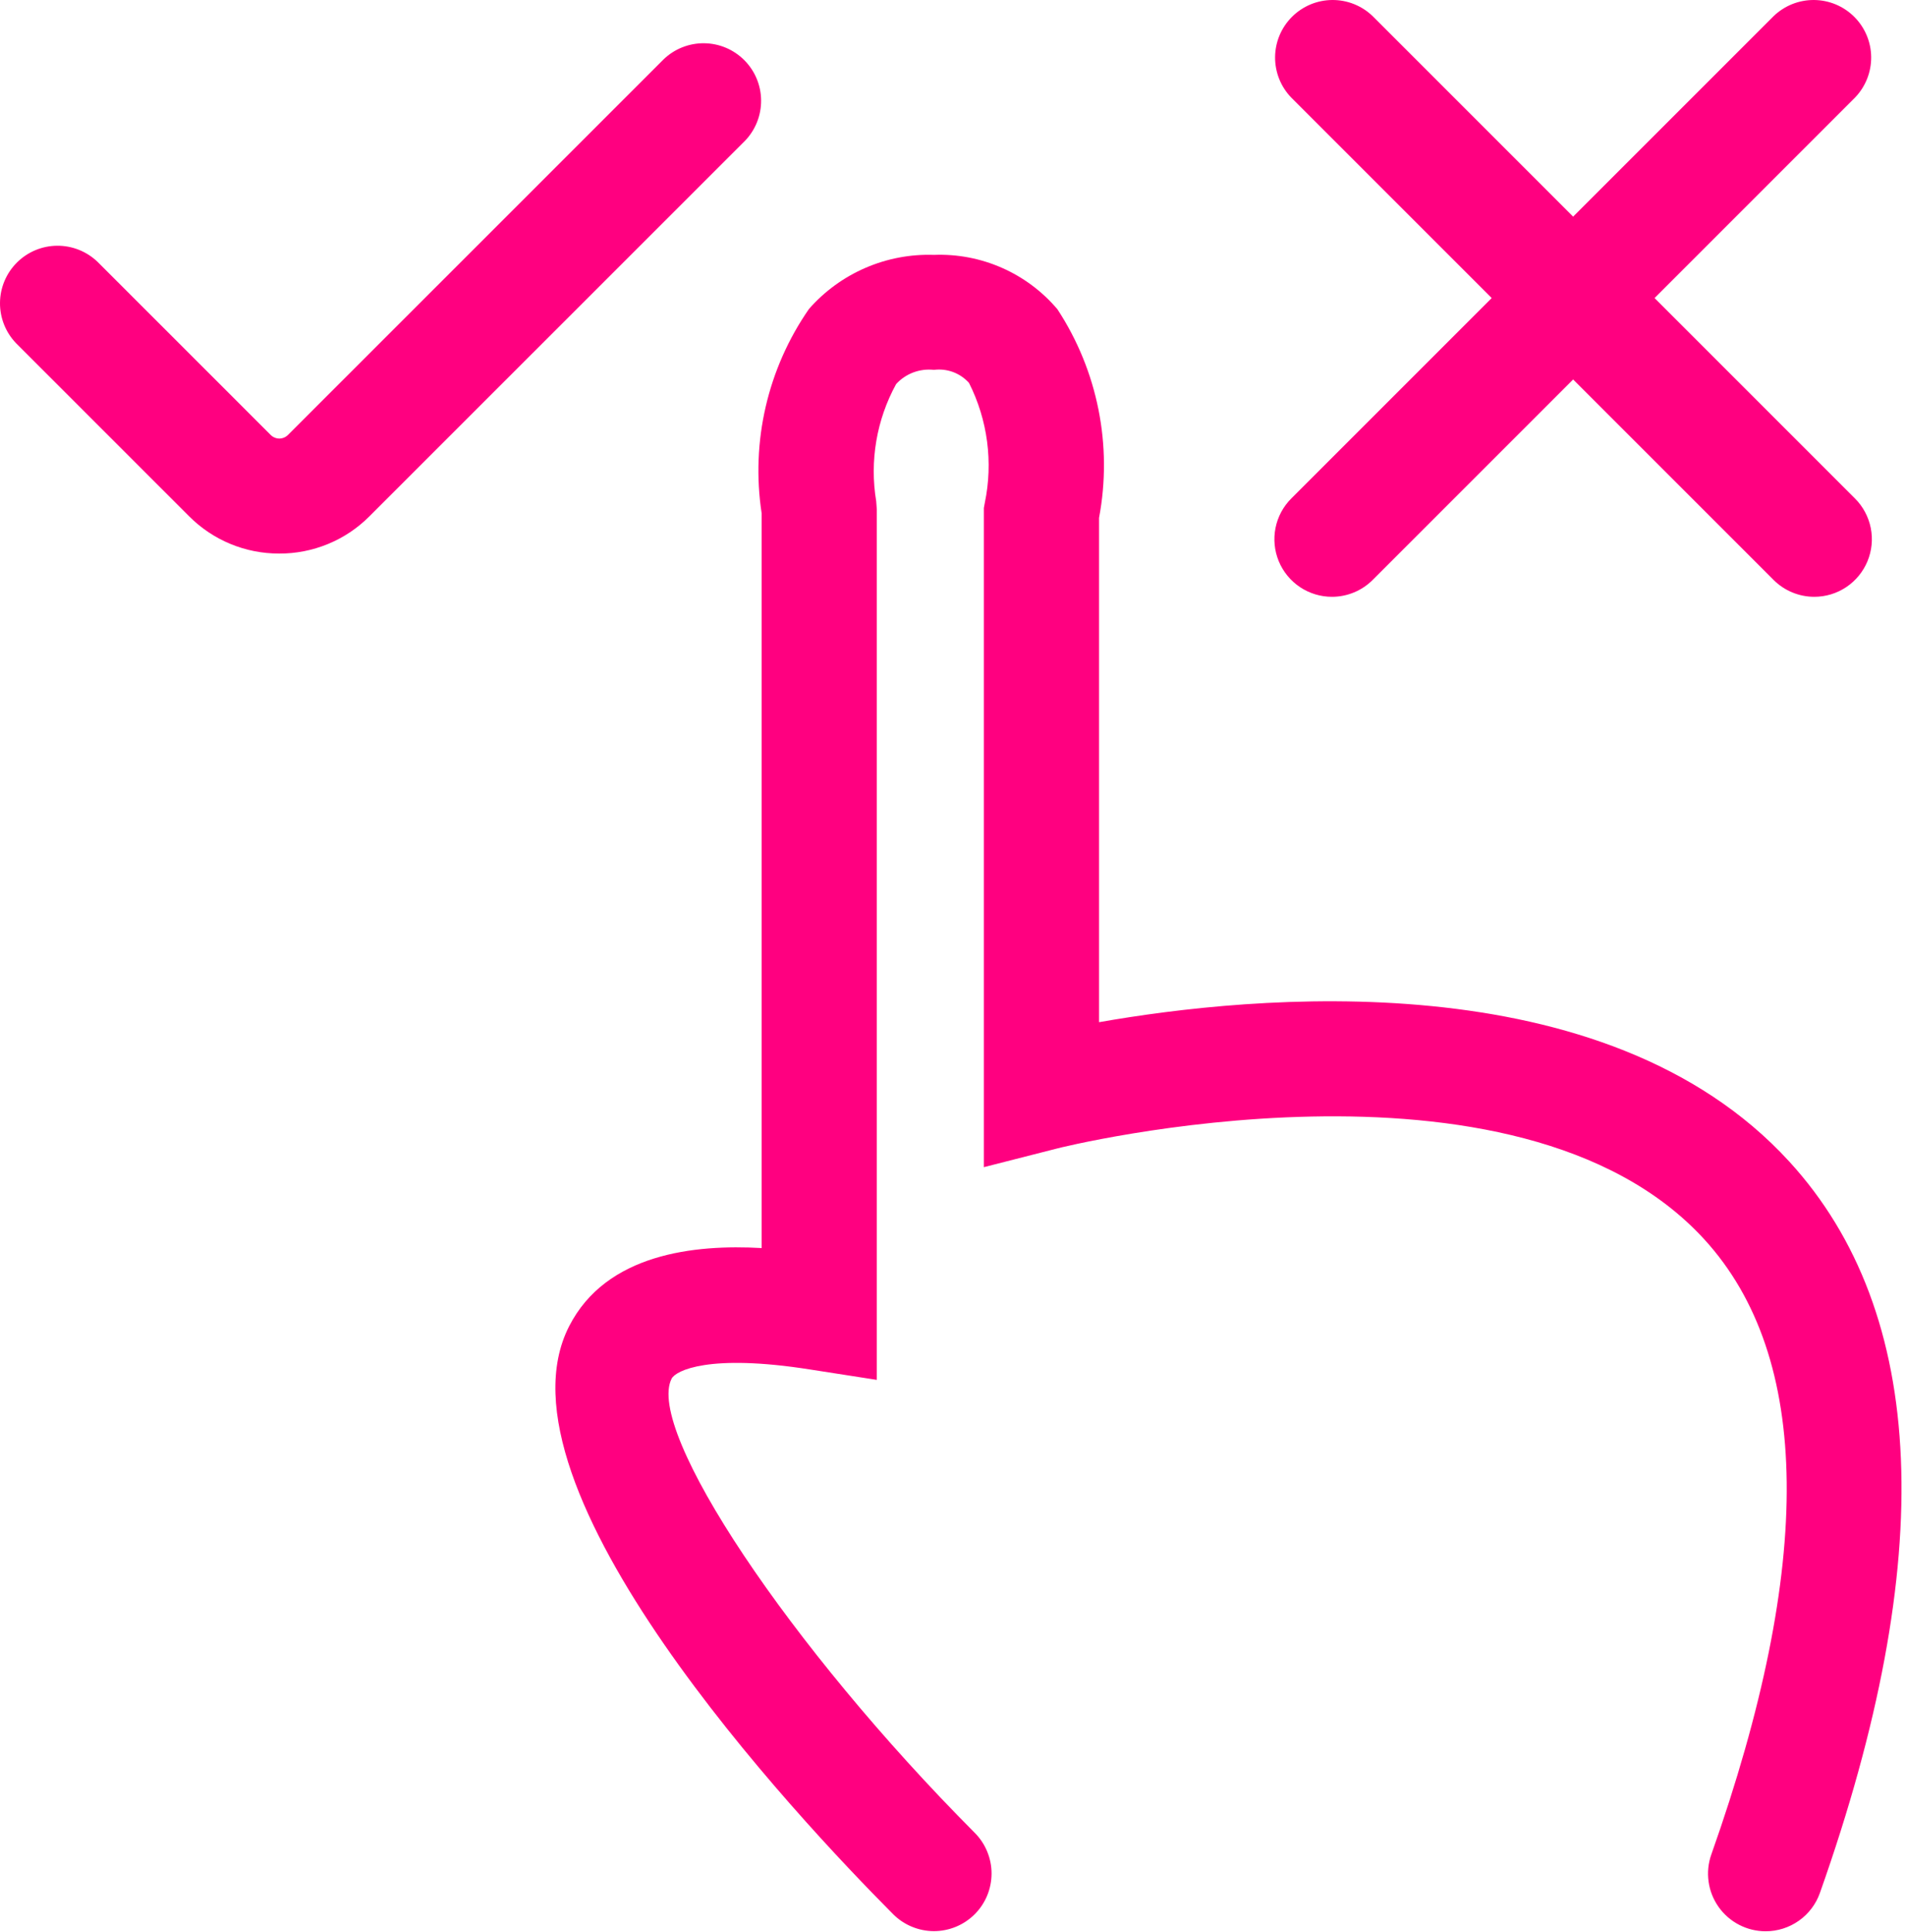
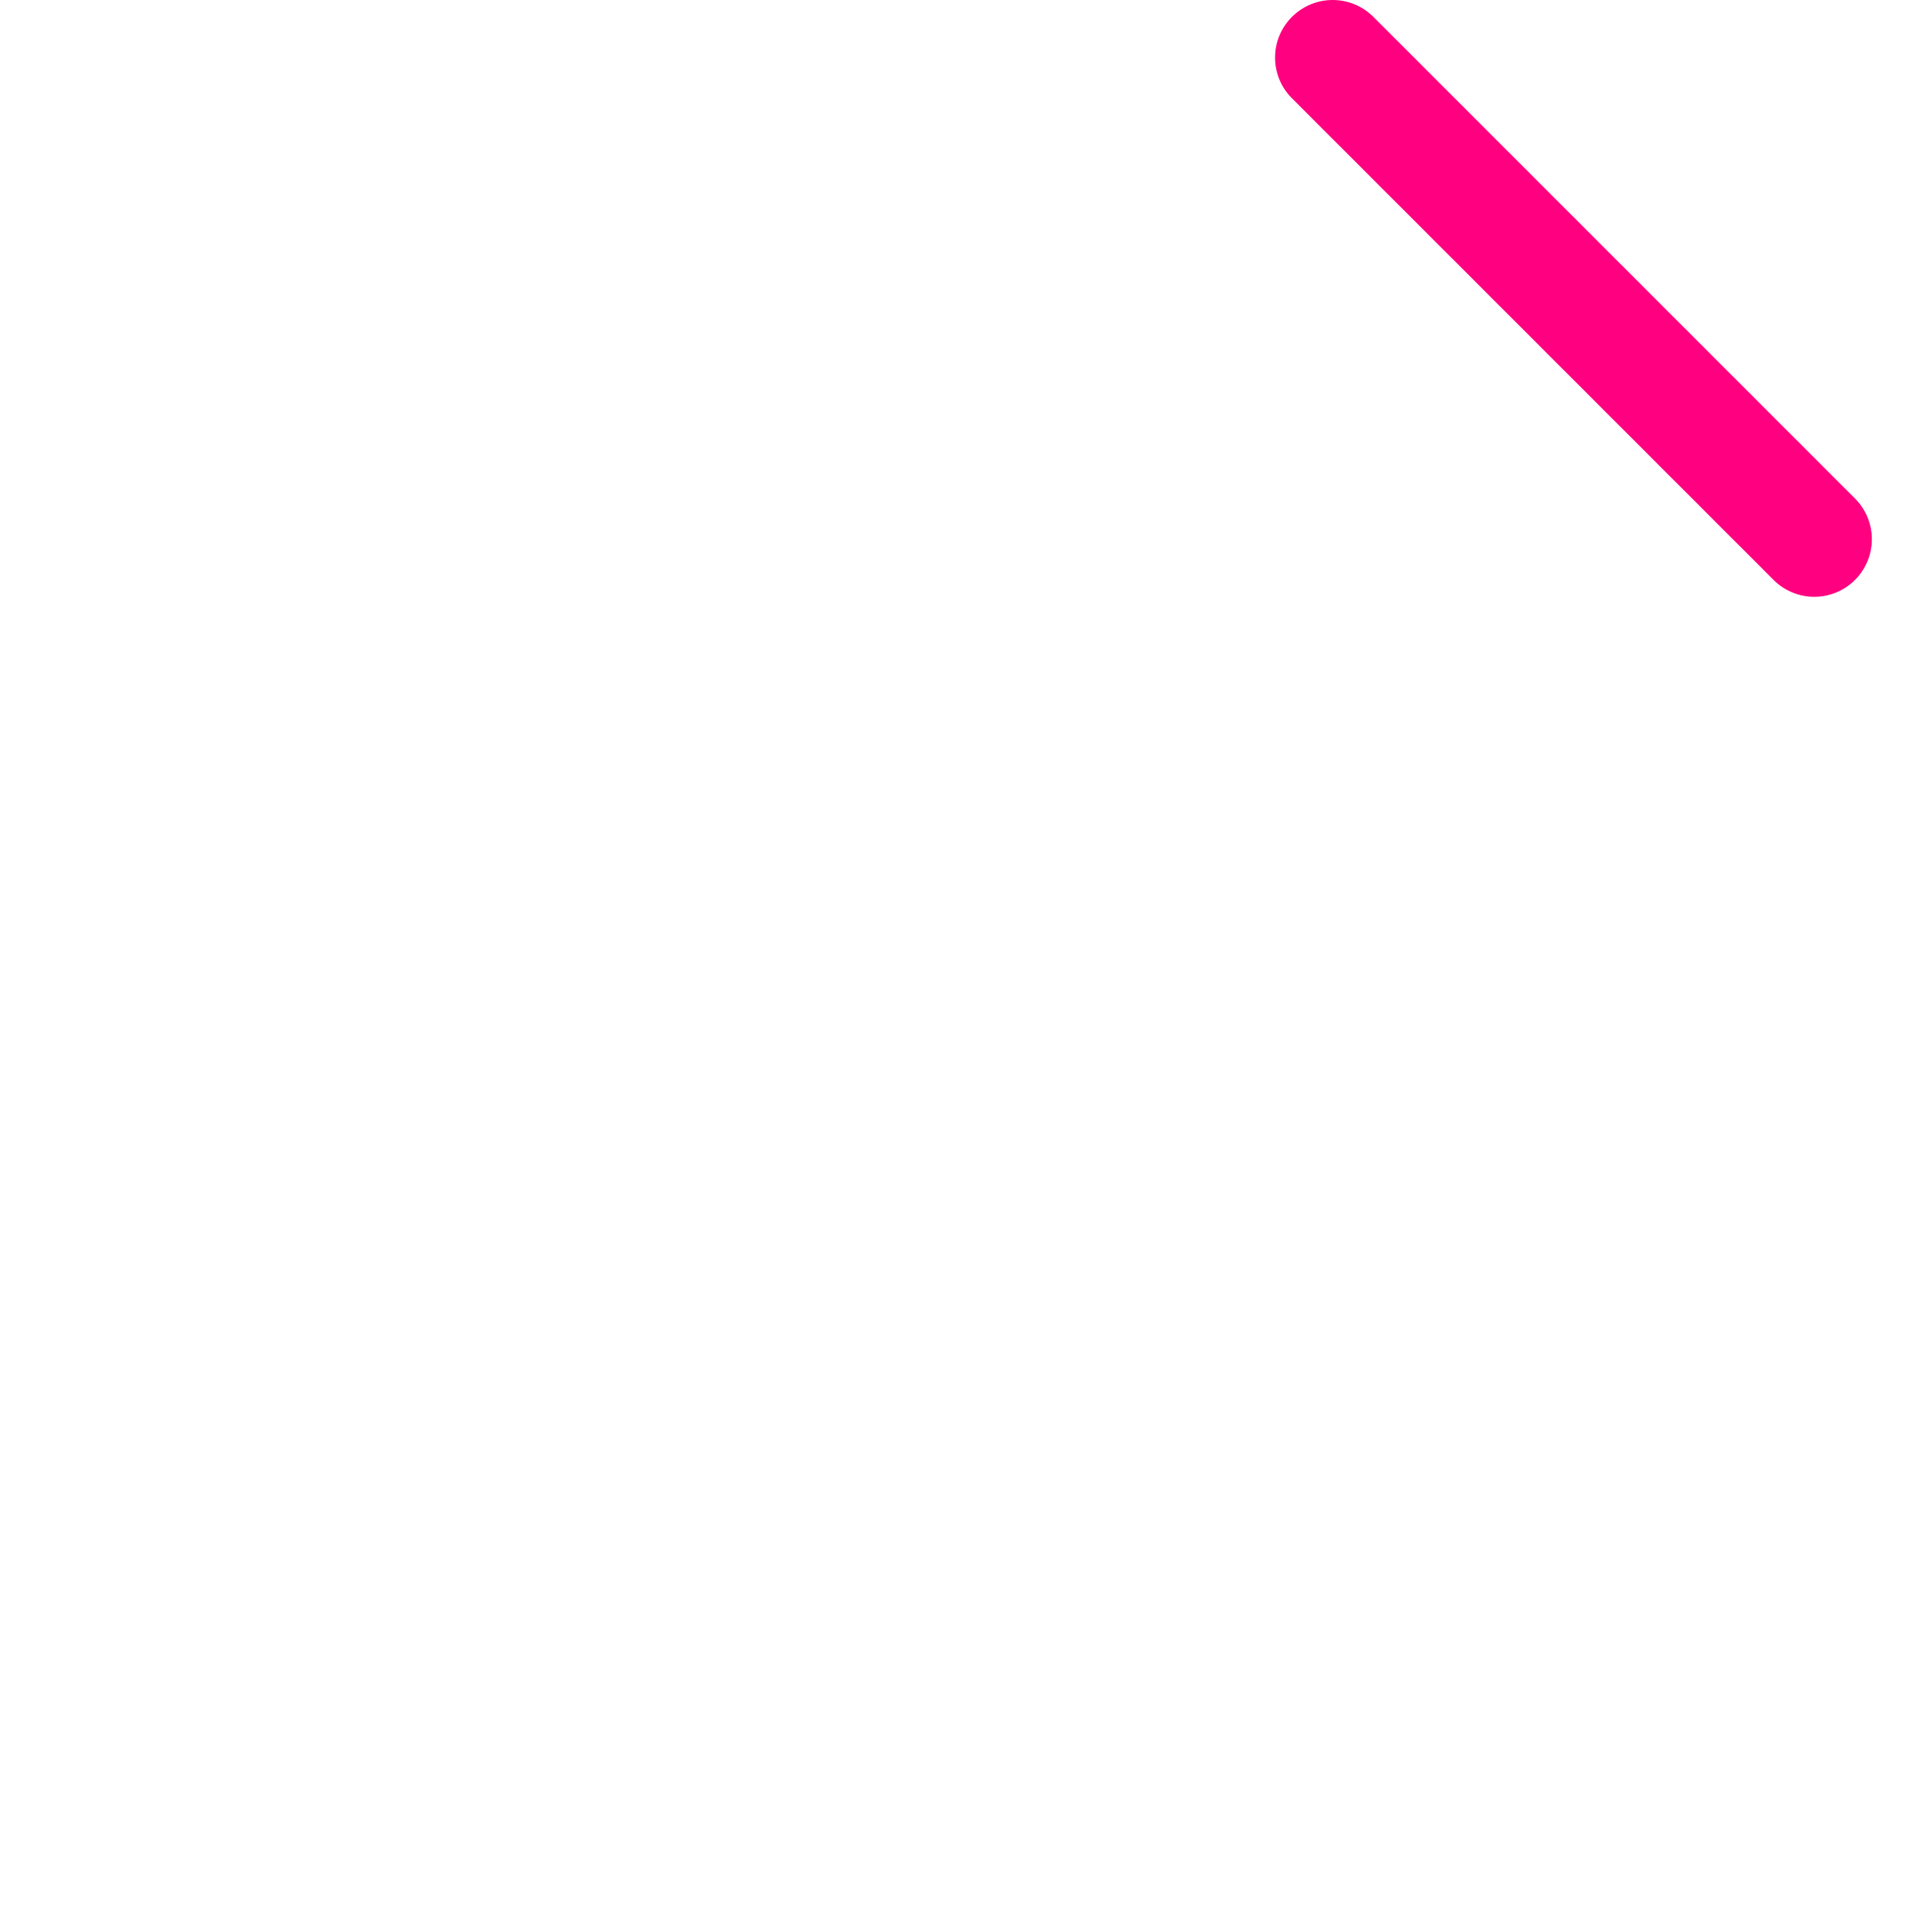
<svg xmlns="http://www.w3.org/2000/svg" width="74" height="75" viewBox="0 0 74 75" fill="none">
-   <path d="M68.548 74.978C68.19 74.978 67.838 74.892 67.52 74.727C67.203 74.563 66.929 74.324 66.723 74.032C66.517 73.74 66.383 73.402 66.335 73.048C66.286 72.694 66.322 72.333 66.442 71.996C70.433 60.719 70.343 52.686 66.174 48.121C58.885 40.144 41.165 44.544 40.986 44.602L38.198 45.313V19.721L38.234 19.526C38.563 17.948 38.347 16.304 37.621 14.865C37.452 14.677 37.24 14.532 37.003 14.444C36.766 14.356 36.511 14.327 36.26 14.359C35.989 14.329 35.715 14.363 35.459 14.459C35.204 14.555 34.975 14.71 34.791 14.912C34.032 16.297 33.759 17.898 34.018 19.457L34.042 19.779V53.571L31.46 53.169C27.512 52.545 26.237 53.214 26.076 53.522C25.05 55.534 30.66 63.941 37.845 71.157C38.052 71.365 38.217 71.612 38.328 71.884C38.44 72.156 38.498 72.447 38.497 72.74C38.496 73.034 38.438 73.325 38.325 73.596C38.212 73.867 38.047 74.114 37.838 74.321C37.63 74.528 37.383 74.692 37.112 74.804C36.84 74.916 36.549 74.973 36.255 74.973C35.961 74.972 35.671 74.913 35.4 74.8C35.128 74.688 34.882 74.522 34.675 74.314C30.917 70.538 18.907 57.743 22.095 51.492C23.537 48.664 26.973 48.306 29.571 48.454V19.931C29.146 17.147 29.804 14.307 31.409 11.994C32.012 11.307 32.76 10.763 33.599 10.4C34.438 10.037 35.346 9.864 36.26 9.895C37.167 9.86 38.069 10.032 38.9 10.398C39.73 10.764 40.466 11.313 41.053 12.005C42.62 14.395 43.199 17.299 42.67 20.107V39.685C48.579 38.644 62.301 37.26 69.469 45.096C74.848 50.973 75.248 60.522 70.658 73.489C70.504 73.925 70.218 74.303 69.84 74.569C69.462 74.836 69.011 74.979 68.548 74.978Z" fill="#FF0080" />
-   <path d="M10.838 21.491C10.189 21.492 9.547 21.366 8.948 21.118C8.348 20.87 7.804 20.506 7.346 20.047L0.628 13.329C0.22 12.907 -0.005 12.342 8.44936e-05 11.756C0.005 11.17 0.24 10.609 0.655 10.195C1.069 9.78 1.63 9.545 2.216 9.54C2.802 9.535 3.367 9.76 3.789 10.167L10.509 16.886C10.553 16.93 10.605 16.965 10.663 16.989C10.721 17.013 10.782 17.026 10.845 17.026C10.907 17.026 10.969 17.013 11.026 16.989C11.084 16.965 11.136 16.93 11.18 16.886L25.761 2.307C26.183 1.899 26.748 1.674 27.334 1.679C27.92 1.684 28.481 1.919 28.895 2.334C29.31 2.748 29.545 3.309 29.55 3.895C29.555 4.481 29.33 5.046 28.923 5.468L14.339 20.049C13.88 20.509 13.334 20.873 12.733 21.12C12.132 21.368 11.488 21.494 10.838 21.491Z" fill="#FF0080" />
-   <path d="M70.439 23.17C69.847 23.17 69.278 22.934 68.859 22.515L50.133 3.789C49.725 3.367 49.5 2.802 49.505 2.216C49.51 1.63 49.745 1.069 50.16 0.655C50.574 0.24 51.135 0.005 51.721 8.44936e-05C52.307 -0.005 52.872 0.22 53.294 0.628L72.02 19.354C72.333 19.666 72.545 20.065 72.632 20.498C72.718 20.932 72.674 21.381 72.504 21.79C72.335 22.198 72.049 22.547 71.681 22.793C71.314 23.039 70.882 23.17 70.439 23.17Z" fill="#FF0080" />
-   <path d="M51.713 23.17C51.271 23.17 50.839 23.039 50.471 22.793C50.104 22.547 49.817 22.198 49.648 21.79C49.479 21.381 49.435 20.932 49.521 20.498C49.607 20.065 49.82 19.666 50.133 19.354L68.859 0.628C69.281 0.22 69.845 -0.005 70.431 8.44936e-05C71.018 0.005 71.578 0.24 71.993 0.655C72.407 1.069 72.643 1.63 72.648 2.216C72.653 2.802 72.427 3.367 72.02 3.789L53.294 22.515C52.875 22.934 52.306 23.17 51.713 23.17Z" fill="#FF0080" />
+   <path d="M70.439 23.17C69.847 23.17 69.278 22.934 68.859 22.515L50.133 3.789C49.725 3.367 49.5 2.802 49.505 2.216C49.51 1.63 49.745 1.069 50.16 0.655C50.574 0.24 51.135 0.005 51.721 8.44936e-05C52.307 -0.005 52.872 0.22 53.294 0.628L72.02 19.354C72.333 19.666 72.545 20.065 72.632 20.498C72.718 20.932 72.674 21.381 72.504 21.79C72.335 22.198 72.049 22.547 71.681 22.793C71.314 23.039 70.882 23.17 70.439 23.17" fill="#FF0080" />
</svg>